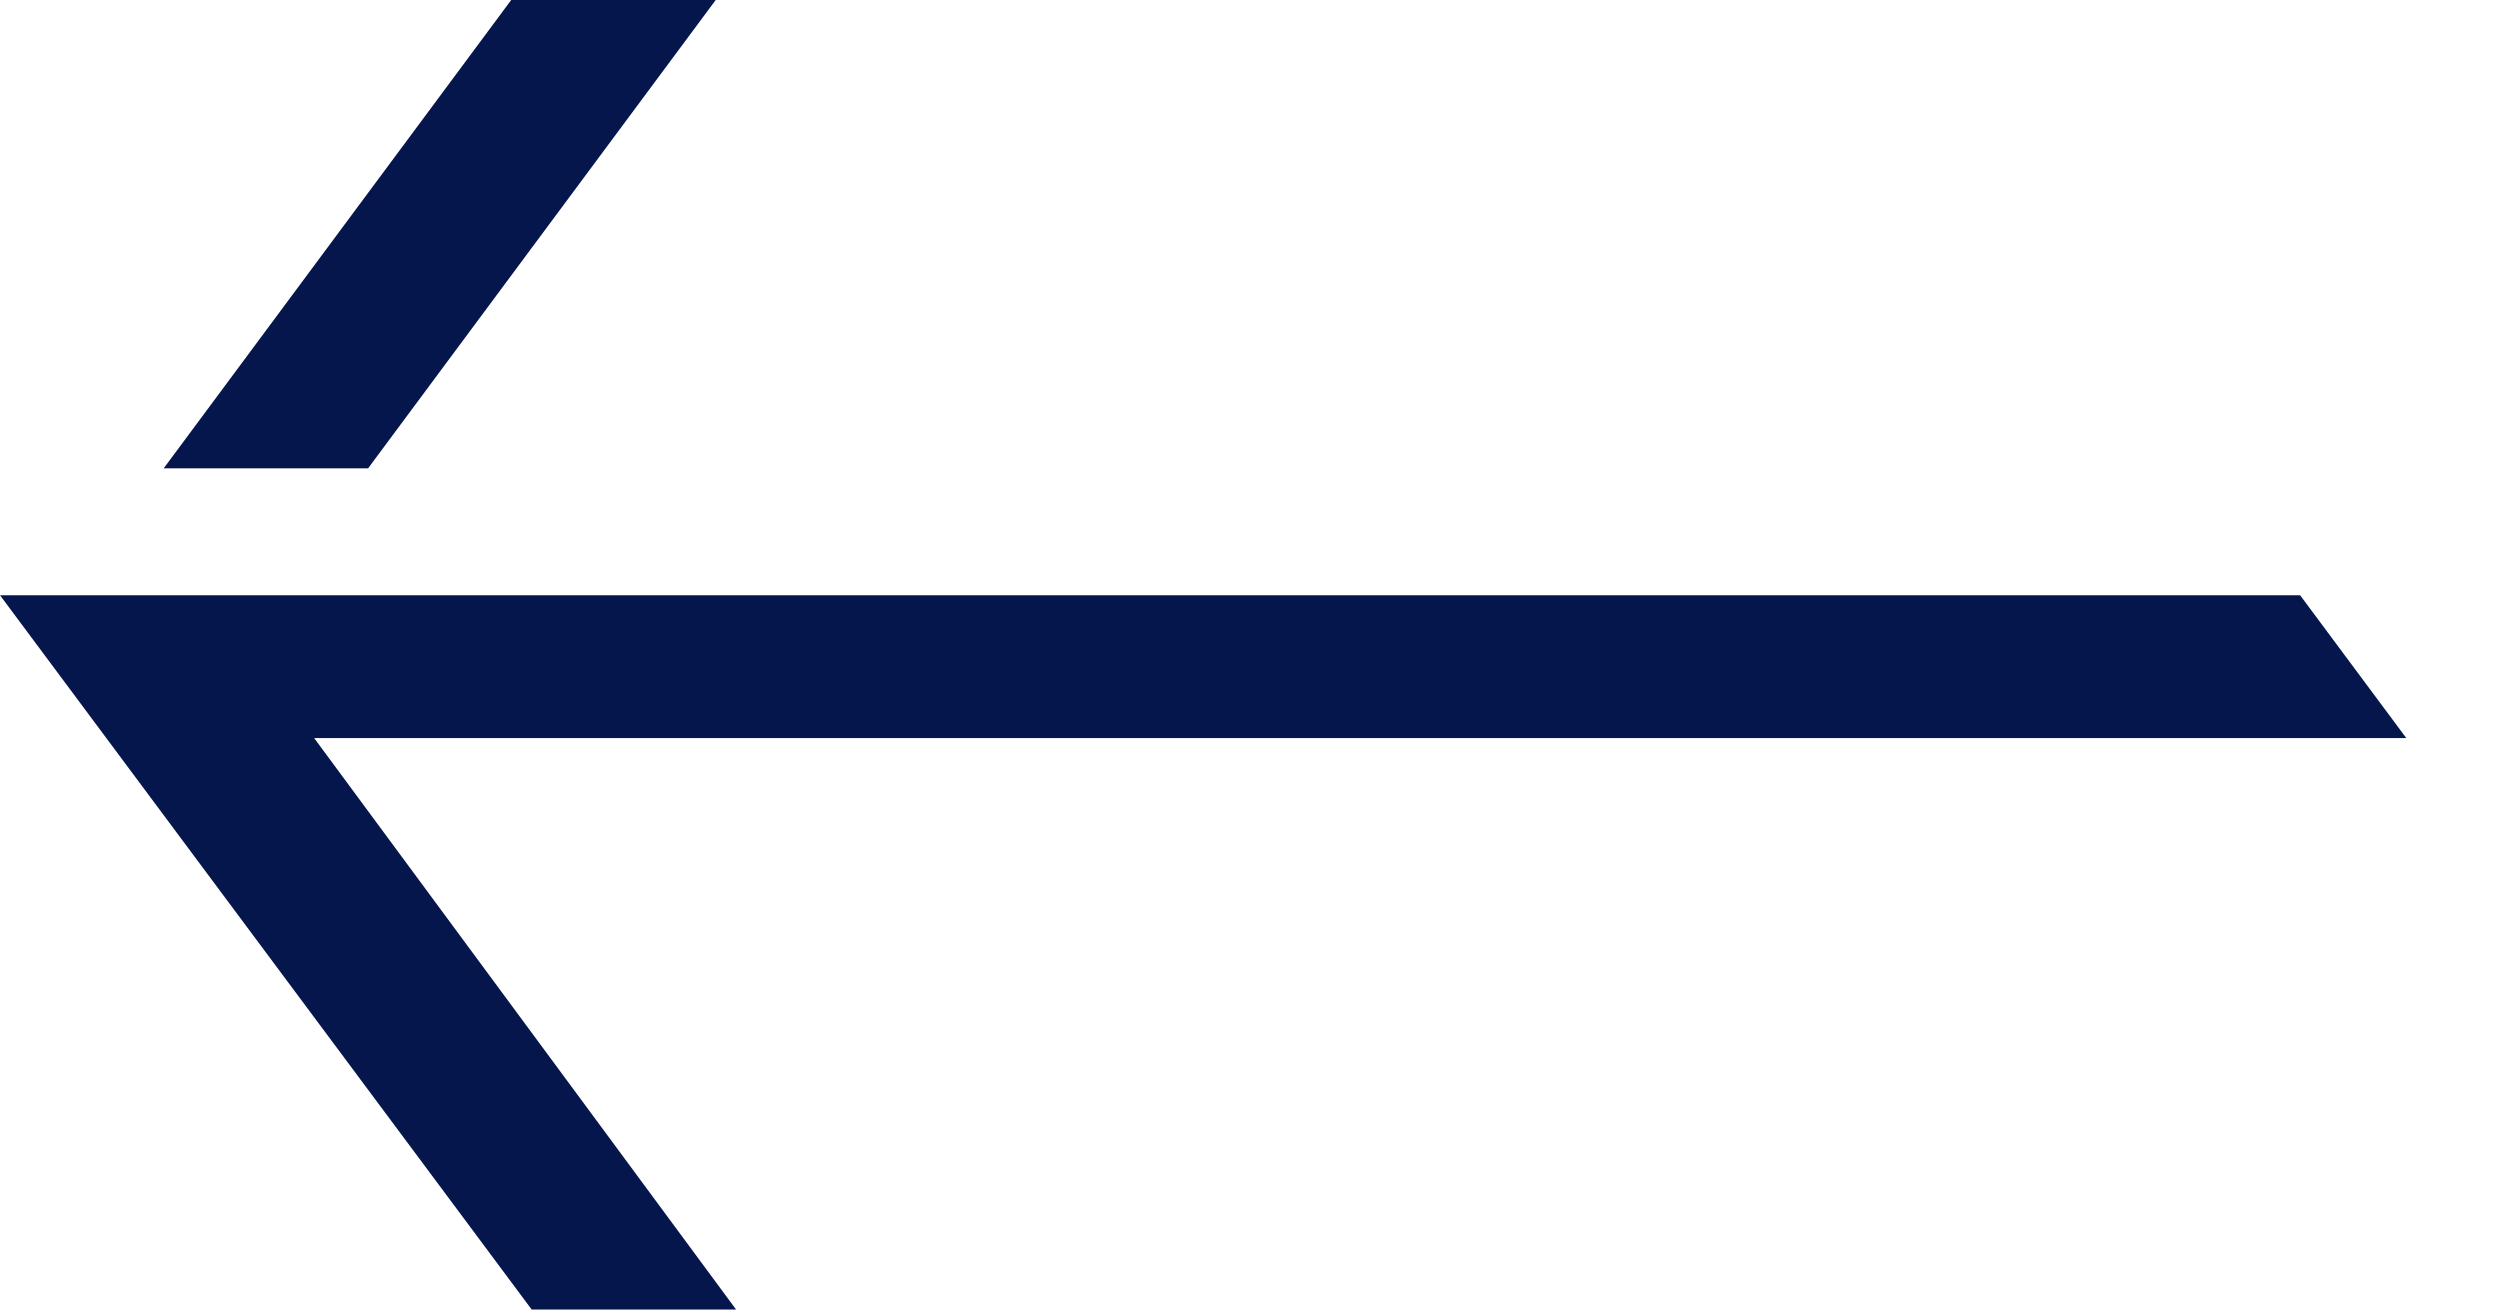
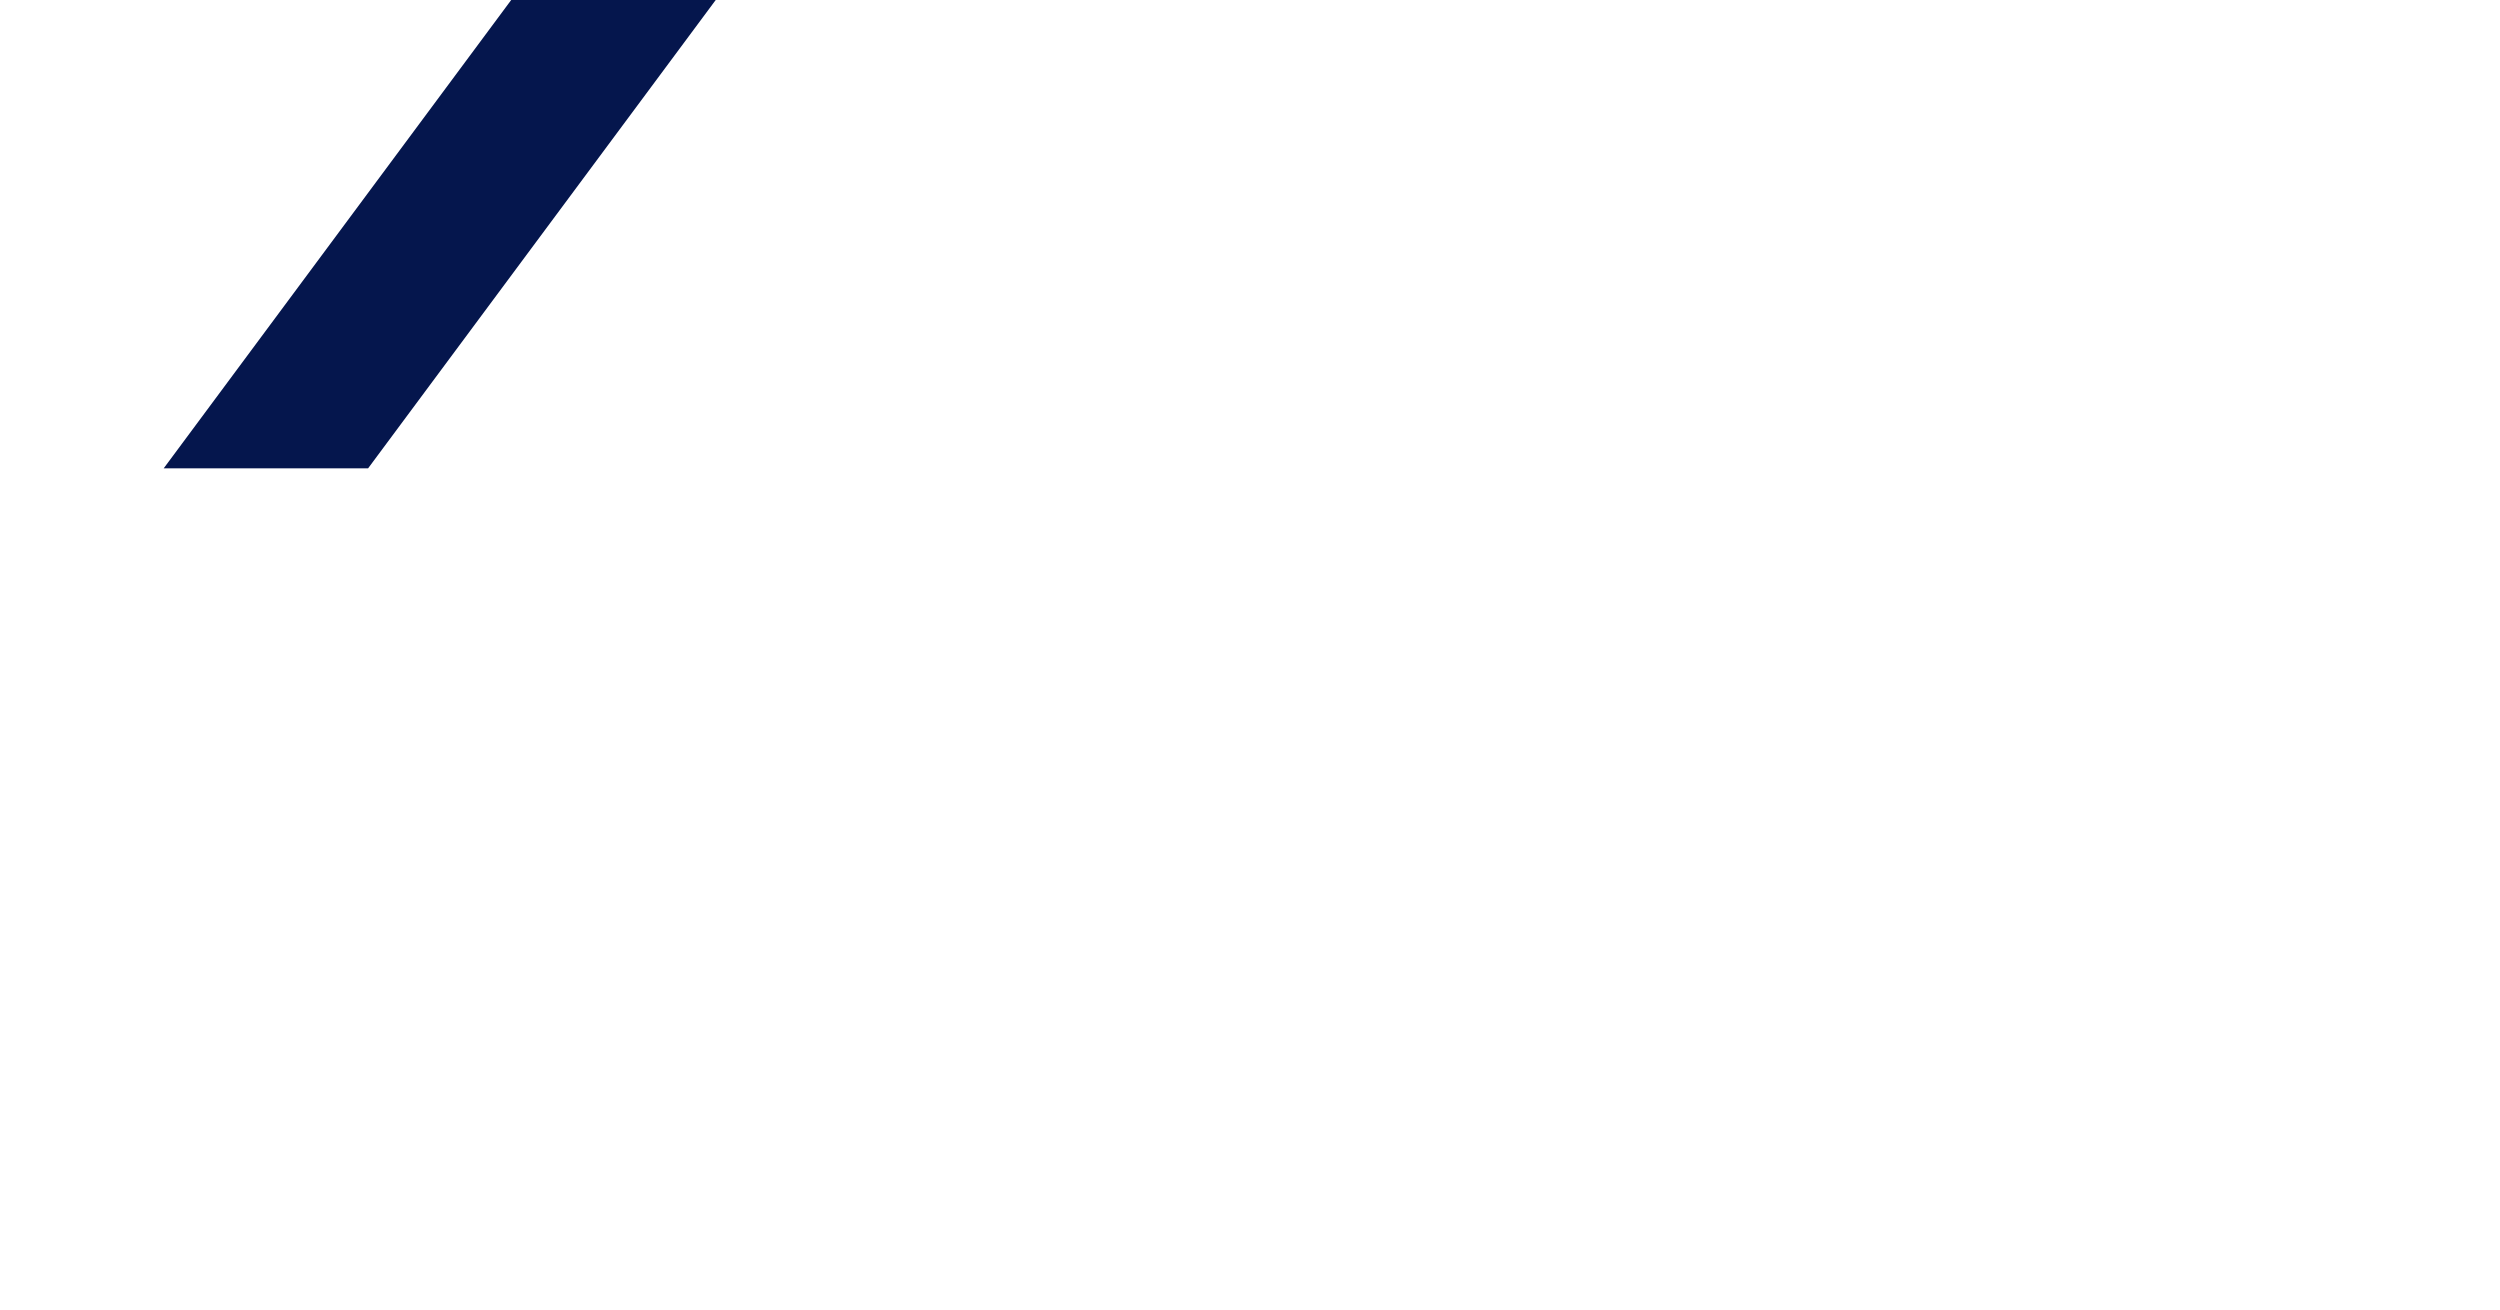
<svg xmlns="http://www.w3.org/2000/svg" width="21" height="11" viewBox="0 0 21 11" fill="none">
  <path fill-rule="evenodd" clip-rule="evenodd" d="M6.012 0L3.092 3.934L1.375 3.934L4.294 0L6.012 0Z" fill="#05164D" />
-   <path fill-rule="evenodd" clip-rule="evenodd" d="M4.466 11L0 5L19.321 5L20.213 6.2L2.639 6.2L6.183 11L4.466 11Z" fill="#05164D" />
</svg>